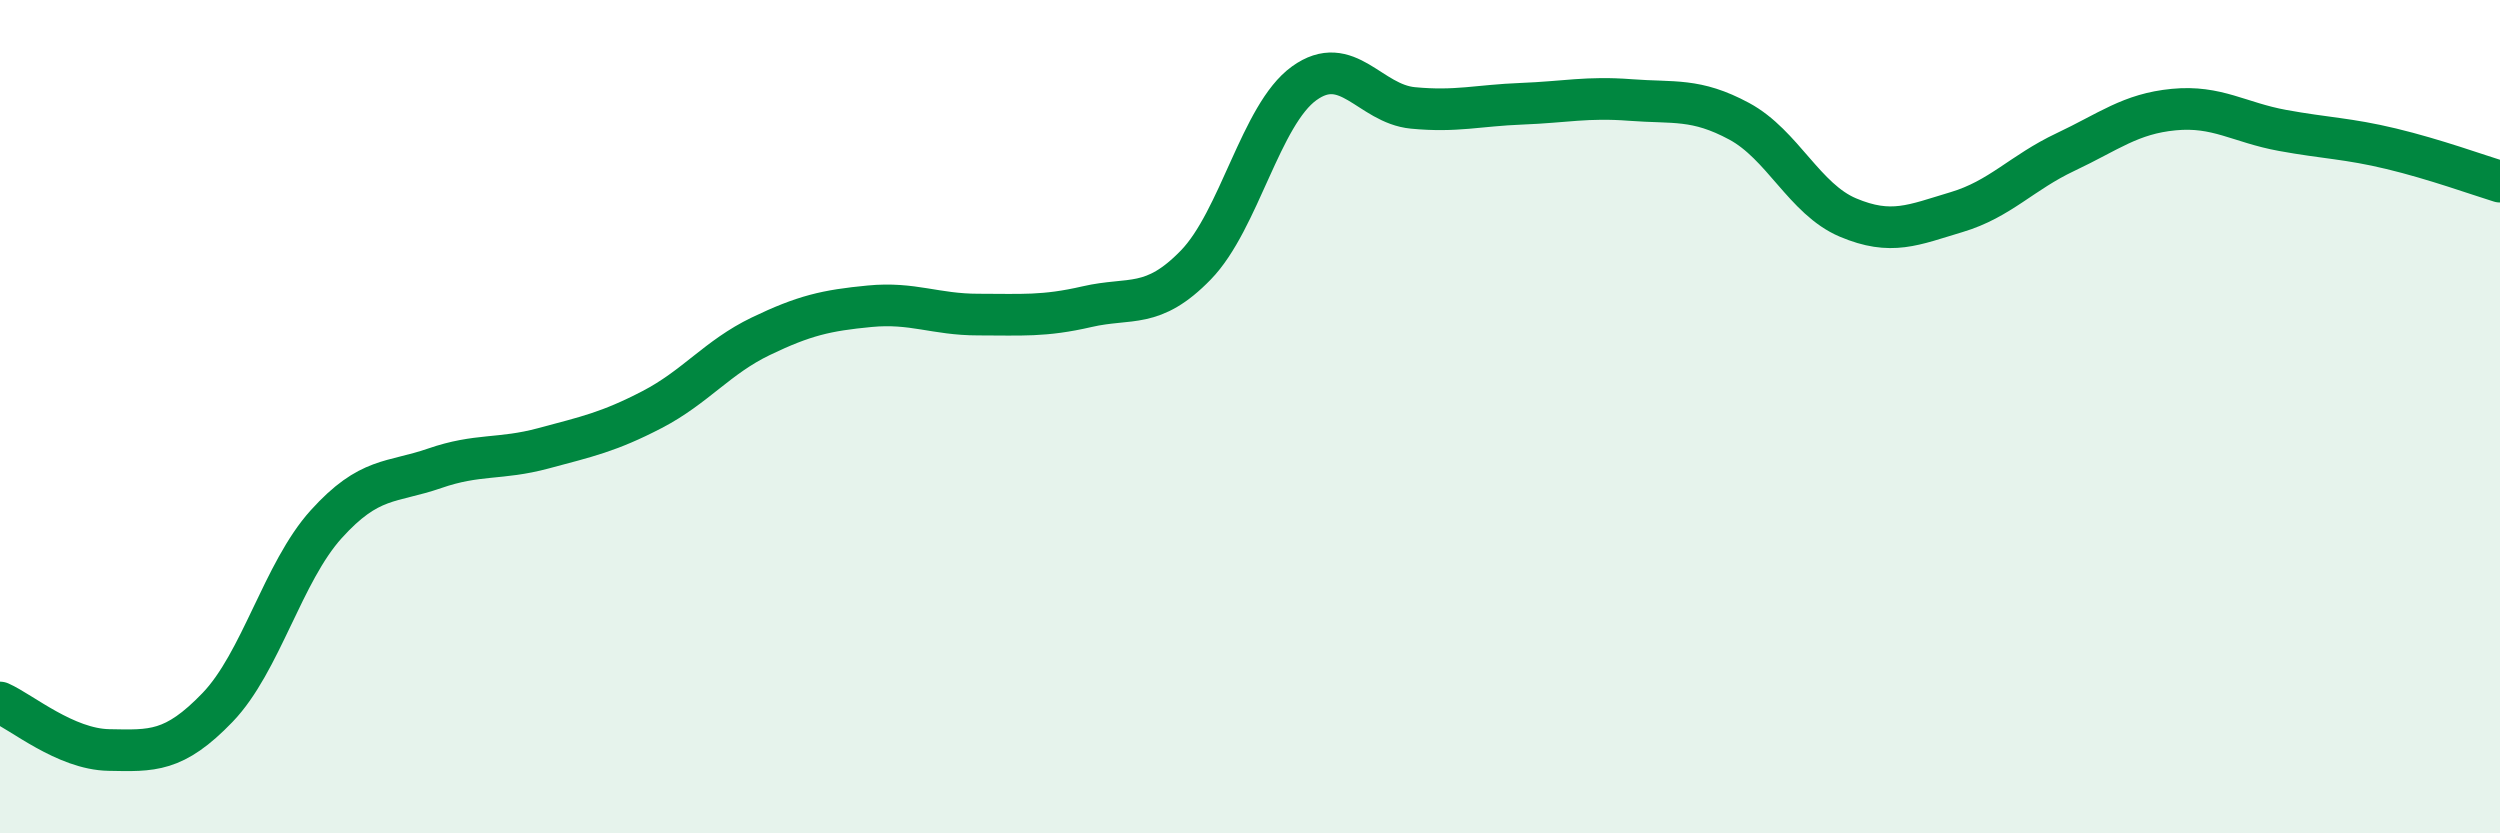
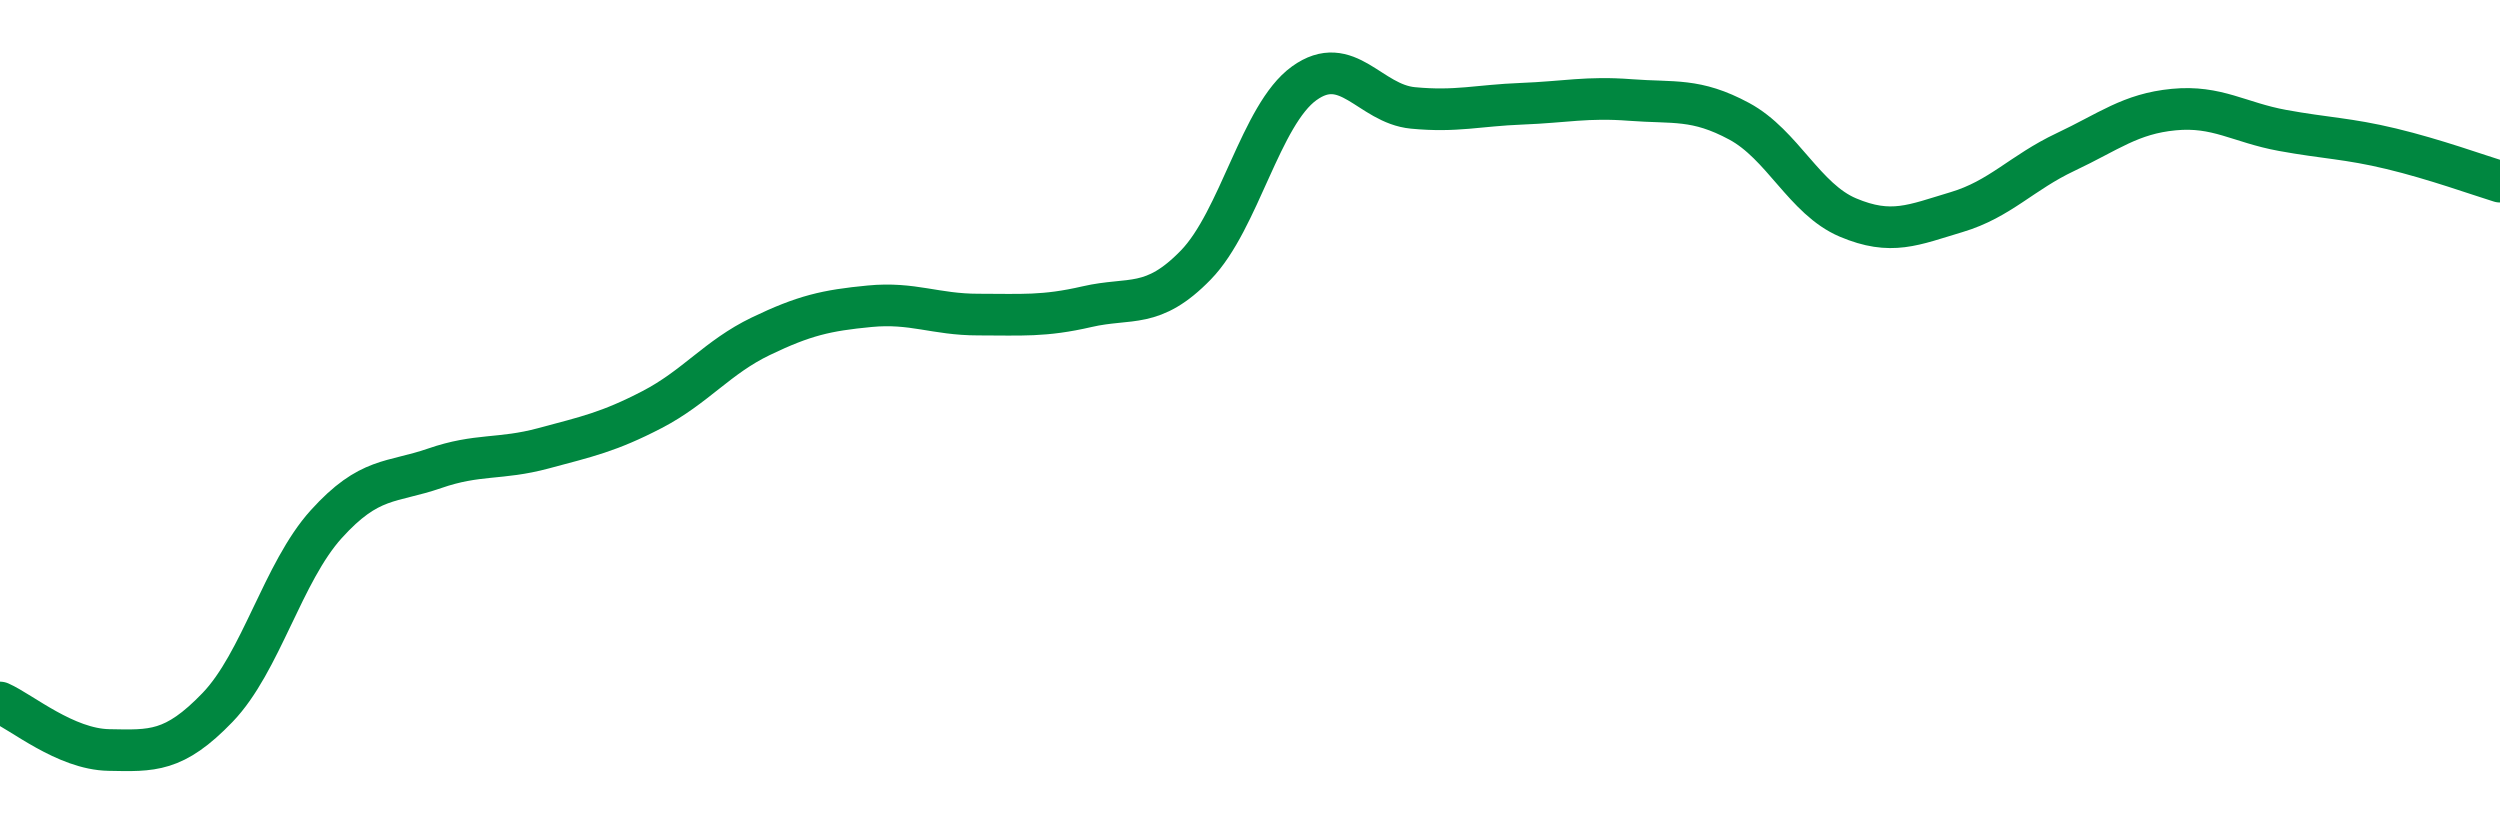
<svg xmlns="http://www.w3.org/2000/svg" width="60" height="20" viewBox="0 0 60 20">
-   <path d="M 0,16.86 C 0.52,17.09 1.57,17.98 2.61,18 C 3.65,18.02 4.18,18.06 5.22,16.98 C 6.26,15.9 6.79,13.73 7.83,12.58 C 8.87,11.43 9.39,11.6 10.43,11.24 C 11.47,10.88 12,11.04 13.04,10.76 C 14.08,10.48 14.61,10.37 15.65,9.83 C 16.69,9.29 17.22,8.57 18.26,8.07 C 19.3,7.57 19.83,7.45 20.87,7.35 C 21.91,7.25 22.44,7.55 23.48,7.55 C 24.52,7.55 25.05,7.6 26.09,7.36 C 27.13,7.12 27.66,7.43 28.7,6.36 C 29.74,5.29 30.26,2.75 31.3,2 C 32.34,1.25 32.87,2.49 33.91,2.59 C 34.95,2.69 35.48,2.53 36.52,2.49 C 37.56,2.45 38.09,2.32 39.13,2.4 C 40.17,2.48 40.7,2.35 41.74,2.91 C 42.78,3.47 43.31,4.78 44.35,5.22 C 45.39,5.66 45.92,5.4 46.96,5.09 C 48,4.78 48.53,4.14 49.57,3.65 C 50.61,3.16 51.13,2.73 52.17,2.63 C 53.21,2.53 53.74,2.94 54.78,3.13 C 55.82,3.32 56.35,3.32 57.39,3.57 C 58.43,3.82 59.48,4.2 60,4.36L60 20L0 20Z" fill="#008740" opacity="0.1" stroke-linecap="round" stroke-linejoin="round" />
  <path d="M 0,16.86 C 0.52,17.09 1.57,17.98 2.61,18 C 3.65,18.02 4.18,18.06 5.22,16.98 C 6.26,15.9 6.79,13.73 7.83,12.58 C 8.87,11.43 9.39,11.6 10.43,11.24 C 11.47,10.88 12,11.04 13.04,10.76 C 14.08,10.48 14.61,10.37 15.65,9.83 C 16.69,9.29 17.22,8.57 18.26,8.07 C 19.3,7.57 19.83,7.45 20.87,7.35 C 21.91,7.25 22.44,7.55 23.48,7.55 C 24.52,7.55 25.05,7.6 26.09,7.36 C 27.13,7.12 27.66,7.43 28.7,6.36 C 29.74,5.29 30.26,2.75 31.3,2 C 32.34,1.25 32.87,2.49 33.91,2.59 C 34.95,2.69 35.48,2.53 36.52,2.49 C 37.56,2.45 38.09,2.32 39.13,2.4 C 40.17,2.48 40.7,2.35 41.74,2.91 C 42.78,3.47 43.31,4.78 44.35,5.22 C 45.39,5.66 45.92,5.4 46.96,5.09 C 48,4.78 48.53,4.14 49.57,3.65 C 50.61,3.16 51.13,2.73 52.17,2.63 C 53.21,2.53 53.74,2.94 54.78,3.13 C 55.82,3.32 56.35,3.32 57.39,3.57 C 58.43,3.82 59.48,4.2 60,4.36" stroke="#008740" stroke-width="1" fill="none" stroke-linecap="round" stroke-linejoin="round" />
</svg>